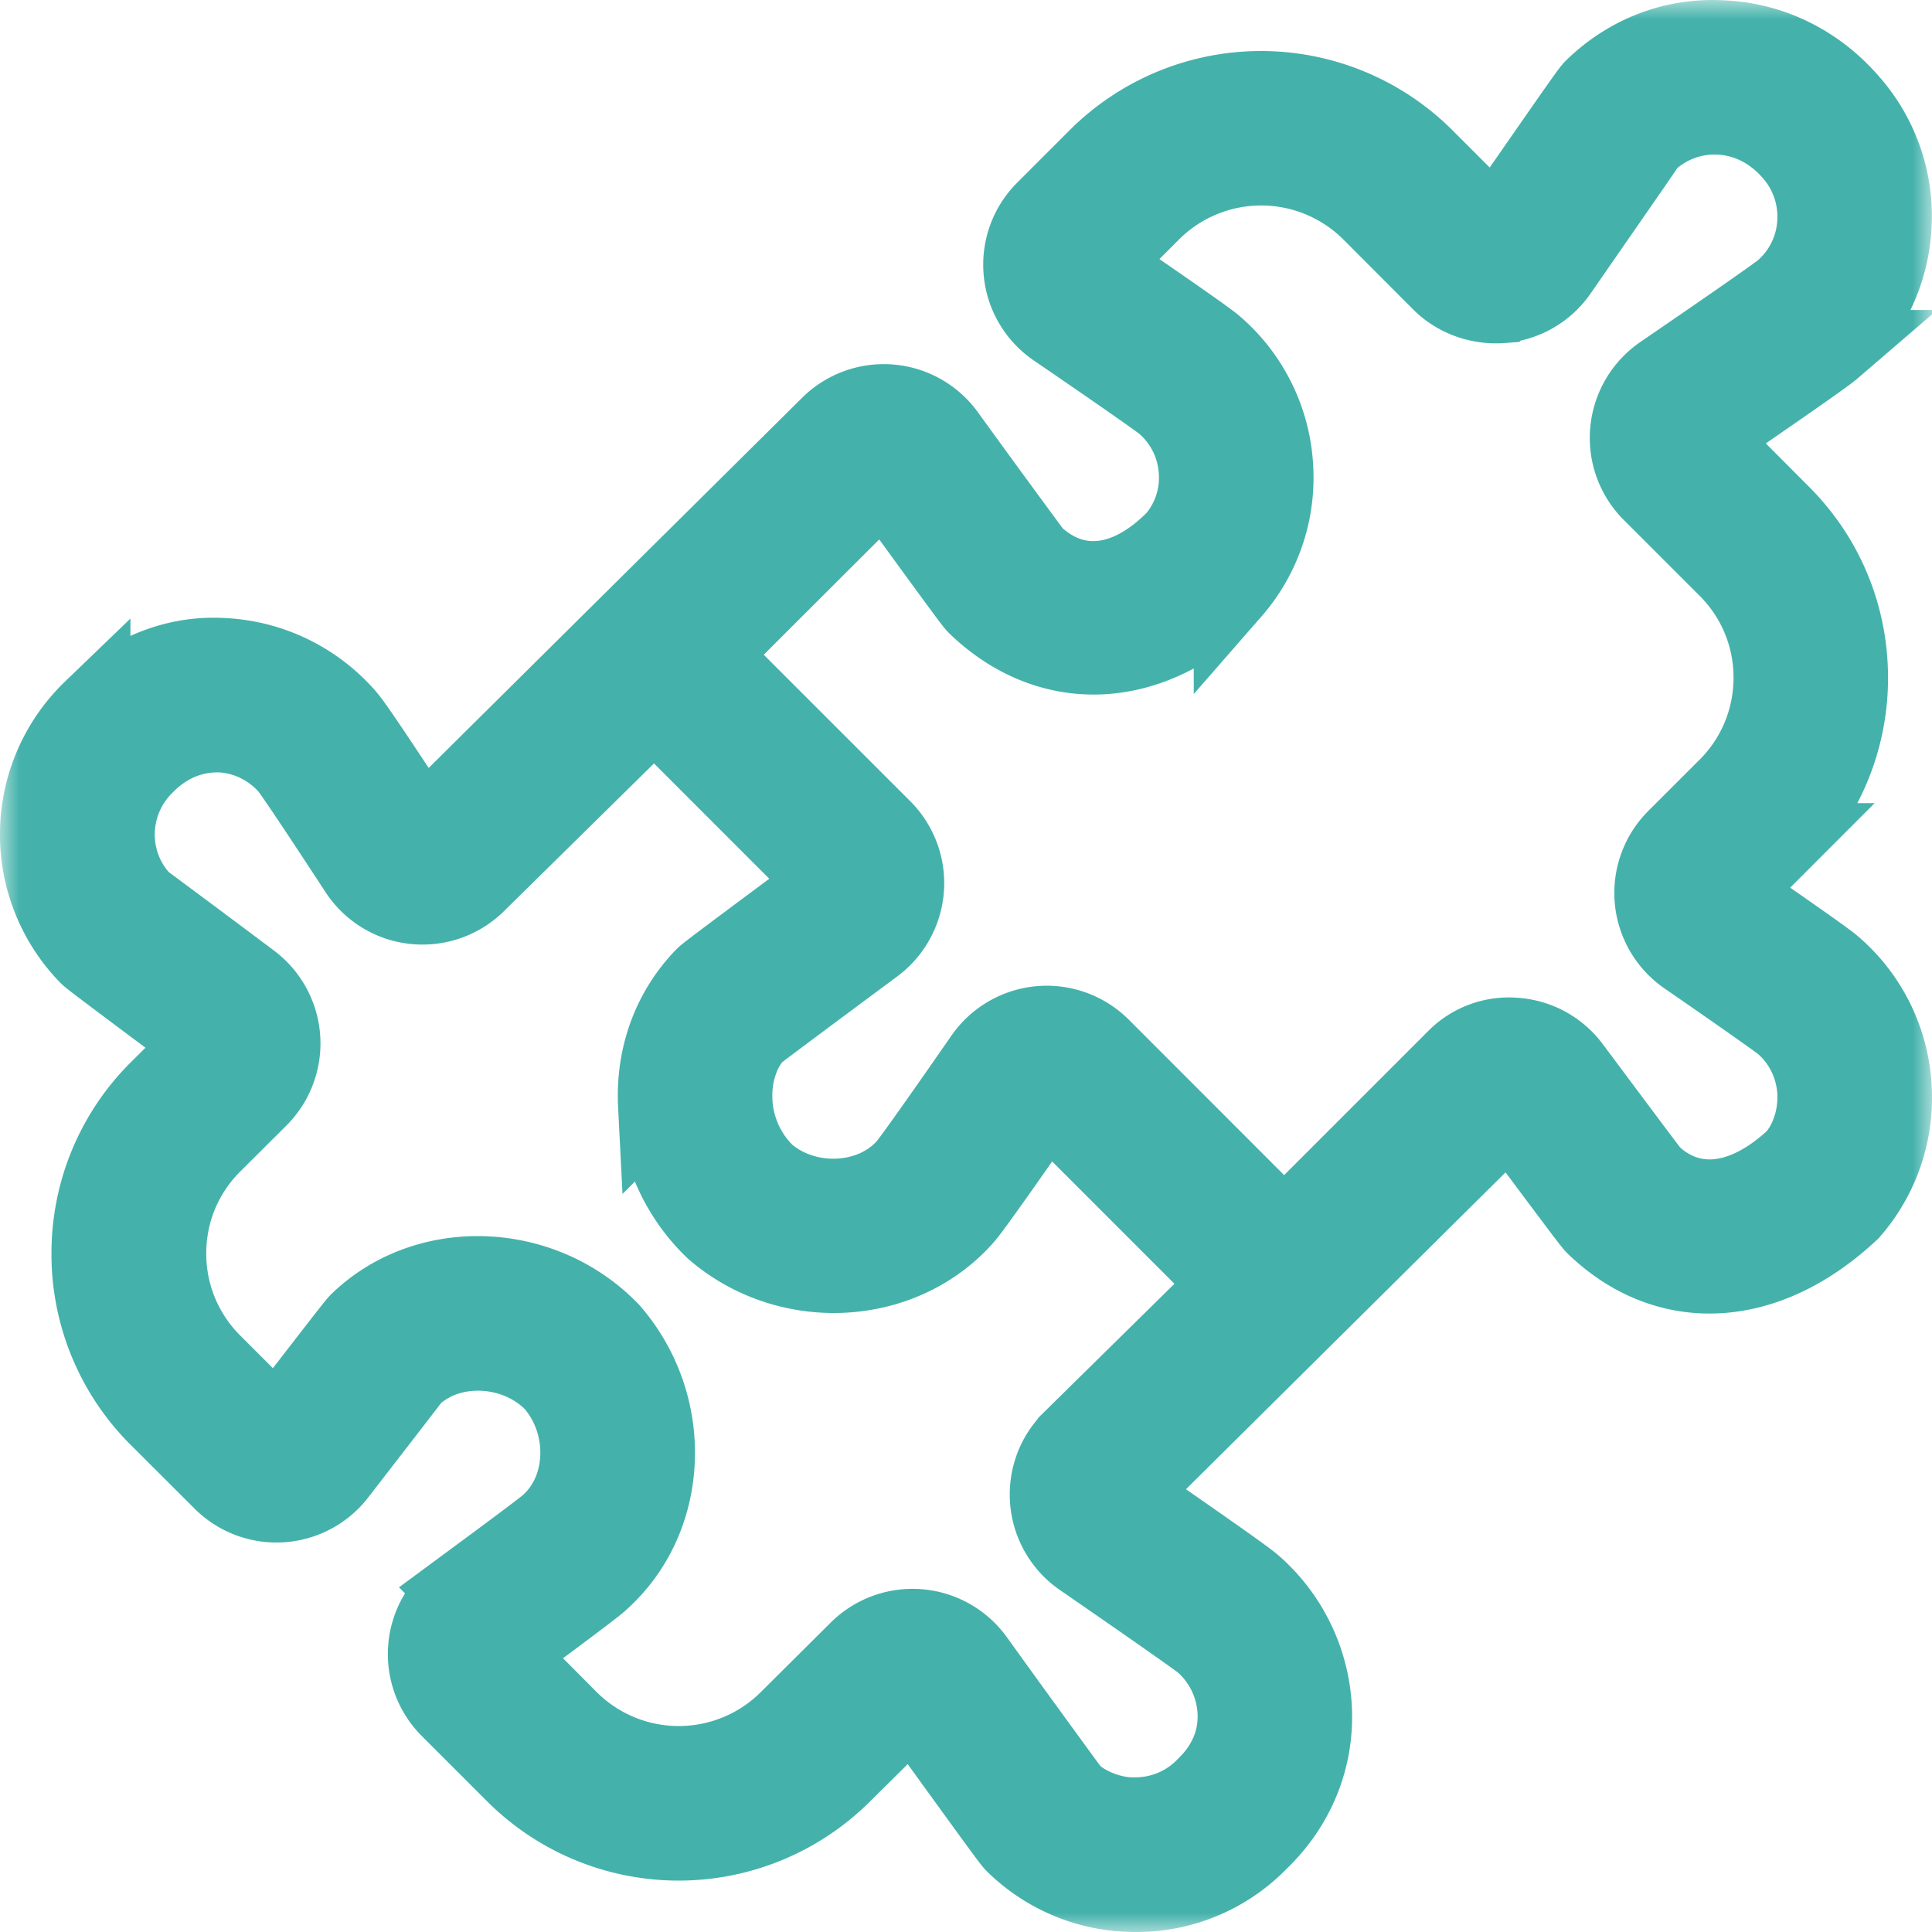
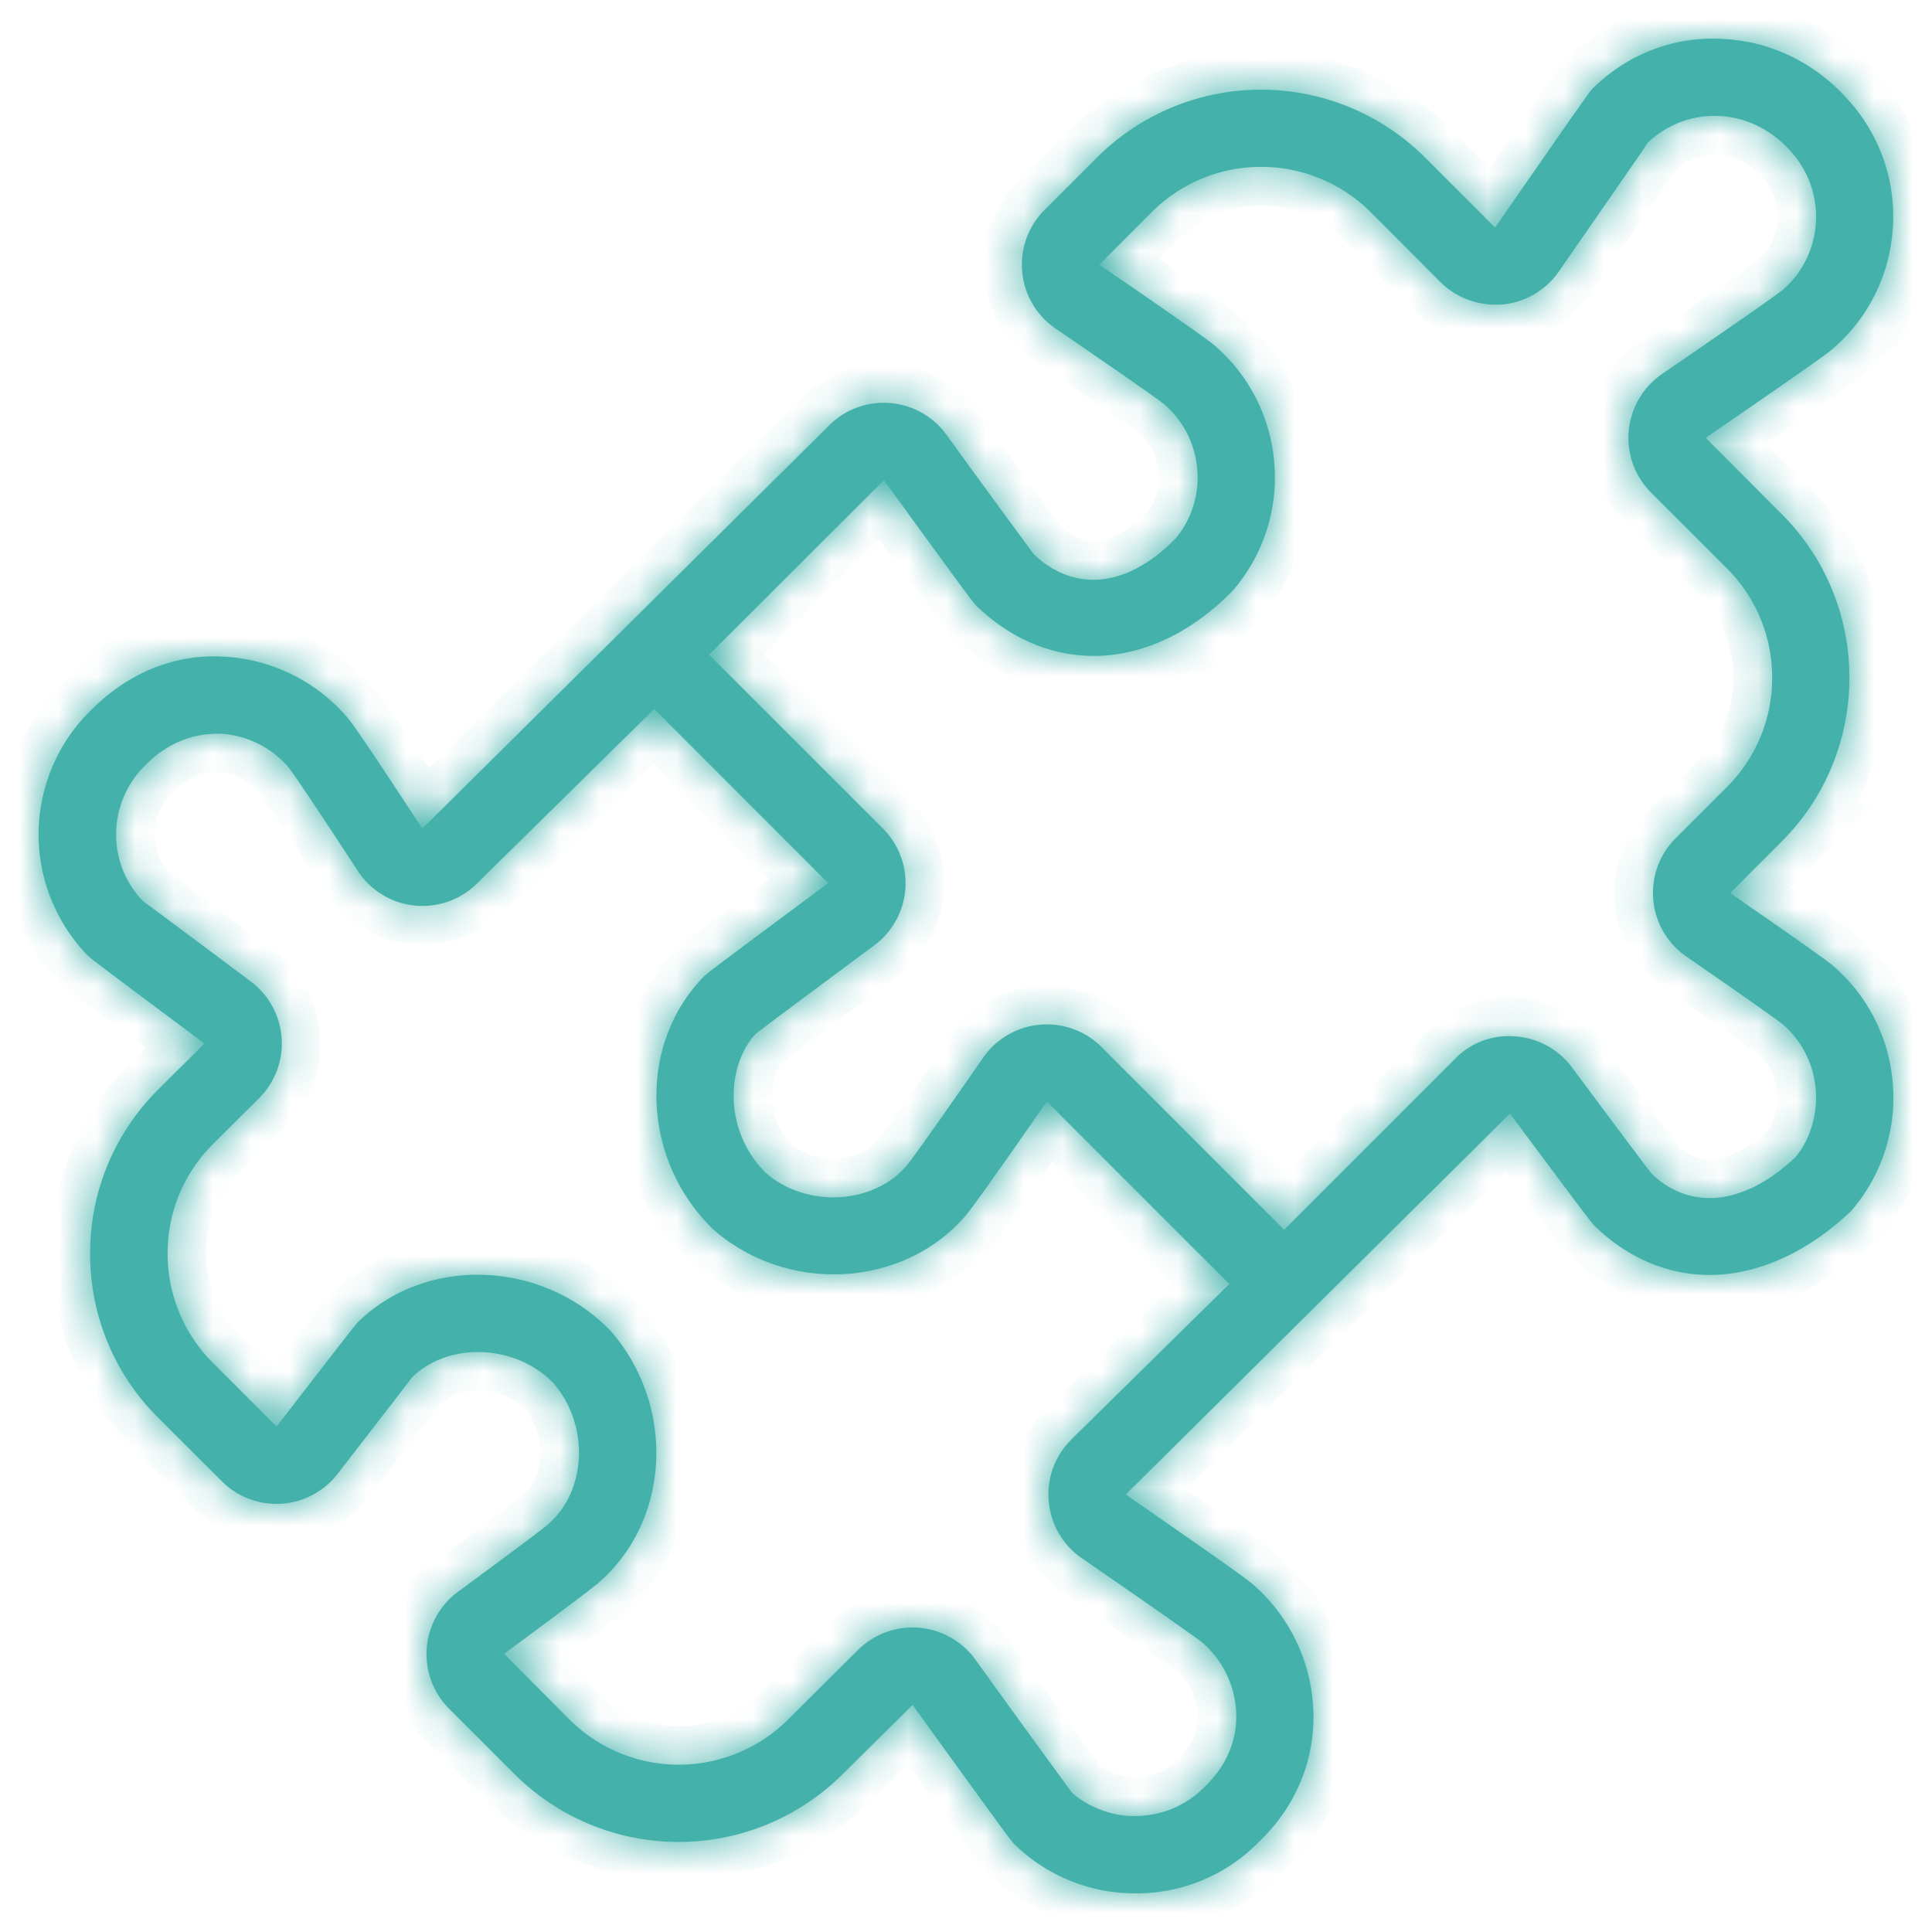
<svg xmlns="http://www.w3.org/2000/svg" width="50" height="50" fill="none">
  <g clip-path="url(#a)">
    <mask id="b" width="50" height="50" x="0" y="0" fill="#000" maskUnits="userSpaceOnUse">
-       <path fill="#fff" d="M0 0h50v50H0z" />
      <path d="m44.777 23.112 1.326-1.327a5.97 5.97 0 0 0 1.759-4.245c0-1.604-.624-3.11-1.759-4.243l-1.96-1.966c2.974-2.039 3.195-2.223 3.295-2.309a4.49 4.49 0 0 0 1.546-3.09 4.47 4.47 0 0 0-1.088-3.273c-.857-1.002-2.029-1.589-3.3-1.65-1.28-.079-2.458.393-3.347 1.25-.098.092-.114.11-2.556 3.63L36.88 4.076a6.01 6.01 0 0 0-8.49 0l-1.36 1.36c-.42.42-.63 1.003-.576 1.597.054.596.37 1.132.864 1.47 2.377 1.625 2.761 1.917 2.811 1.959.505.436.809 1.044.857 1.708a2.45 2.45 0 0 1-.564 1.768c-1.257 1.283-2.625 1.395-3.668.405a433 433 0 0 1-2.26-3.093 2.003 2.003 0 0 0-3.035-.242L10.93 21.445c-1.481-2.262-1.807-2.72-1.95-2.888a4.52 4.52 0 0 0-3.236-1.565c-1.257-.066-2.447.446-3.368 1.367a4.494 4.494 0 0 0-.124 6.351c.076.08.098.102 3.04 2.297L4.101 28.19a5.96 5.96 0 0 0-1.769 4.247 5.96 5.96 0 0 0 1.759 4.251l1.649 1.646a2 2 0 0 0 3-.194c1.059-1.37 1.897-2.452 1.93-2.502.966-.93 2.692-.84 3.653.158.448.516.688 1.214.658 1.914-.03.702-.318 1.325-.802 1.745-.19.162-1.149.872-2.325 1.74a2 2 0 0 0-.23 3.027l1.694 1.694a6.013 6.013 0 0 0 8.477.012l1.823-1.804c2.551 3.529 2.561 3.537 2.651 3.62A4.46 4.46 0 0 0 29.385 49h.092a4.43 4.43 0 0 0 3.125-1.354c.93-.895 1.423-2.079 1.389-3.335A4.55 4.55 0 0 0 32.422 41c-.154-.131-.66-.503-3.287-2.322l9.942-9.858c2.1 2.819 2.13 2.849 2.208 2.923 1.867 1.788 4.428 1.664 6.615-.394a4.47 4.47 0 0 0 1.088-3.27 4.47 4.47 0 0 0-1.546-3.082c-.14-.12-.559-.428-2.661-1.882zM27.729 37.253c-.427.418-.64 1-.589 1.599.052.598.366 1.136.86 1.476 2.497 1.722 3.034 2.116 3.122 2.186.536.464.852 1.137.872 1.845.012.486-.114 1.202-.804 1.87a2.5 2.5 0 0 1-1.753.767c-.608.035-1.298-.235-1.695-.603a483 483 0 0 1-2.5-3.444 2.006 2.006 0 0 0-3.036-.25l-1.818 1.808a4.006 4.006 0 0 1-5.652-.008l-1.69-1.699c1.228-.906 2.226-1.652 2.436-1.83.914-.792 1.447-1.92 1.5-3.177a4.8 4.8 0 0 0-1.178-3.349c-1.766-1.834-4.751-1.95-6.518-.25-.072.07-.09.086-2.127 2.725l-1.648-1.648a3.98 3.98 0 0 1-1.173-2.835c0-1.07.42-2.076 1.178-2.83l1.19-1.185a2.002 2.002 0 0 0-.215-3.02 530 530 0 0 0-2.793-2.083c-.953-.99-.92-2.57.084-3.535.688-.688 1.416-.8 1.895-.794.68.024 1.334.342 1.784.862.078.096.416.572 1.797 2.685.33.506.862.834 1.462.898a2 2 0 0 0 1.617-.562l4.594-4.523 4.503 4.505c-3.14 2.334-3.16 2.354-3.237 2.436-.838.873-1.266 2.049-1.202 3.311a4.82 4.82 0 0 0 1.482 3.233c1.915 1.658 4.888 1.5 6.503-.36.08-.094.292-.348 2.112-2.967l4.722 4.723-4.084 4.02zm18.726-7.294c-1.332 1.249-2.71 1.369-3.71.419-.113-.14-1.005-1.335-2.068-2.76a2 2 0 0 0-1.46-.797 1.94 1.94 0 0 0-1.559.58l-4.425 4.425-4.728-4.731a2.004 2.004 0 0 0-3.06.276c-1.59 2.292-1.926 2.732-1.988 2.804-.878 1.013-2.597 1.083-3.633.184a2.79 2.79 0 0 1-.833-1.854c-.036-.706.194-1.354.565-1.748.154-.124 1.514-1.137 3.073-2.293.466-.348.758-.88.802-1.462a2 2 0 0 0-.58-1.559l-4.5-4.499 4.524-4.517c2.293 3.153 2.317 3.177 2.405 3.263 1.918 1.838 4.56 1.702 6.614-.394a4.46 4.46 0 0 0 1.088-3.267 4.47 4.47 0 0 0-1.548-3.087c-.09-.076-.298-.254-2.985-2.092l1.36-1.363a4.01 4.01 0 0 1 5.66 0l1.813 1.817c.42.418 1.008.62 1.593.576a2 2 0 0 0 1.468-.854c1.232-1.78 2.273-3.273 2.299-3.331a2.5 2.5 0 0 1 1.86-.692c.715.036 1.381.374 1.881.958.44.506.656 1.156.61 1.827a2.48 2.48 0 0 1-.852 1.71c-.08.068-.548.414-3.127 2.18a2.01 2.01 0 0 0-.862 1.47 2 2 0 0 0 .574 1.597l1.965 1.965a3.97 3.97 0 0 1 1.172 2.828 3.98 3.98 0 0 1-1.172 2.831l-1.327 1.326a2.001 2.001 0 0 0 .282 3.063c1.975 1.364 2.413 1.689 2.491 1.75.504.437.806 1.043.856 1.709.046.666-.168 1.31-.536 1.74z" />
    </mask>
    <path fill="#44B2AB" d="m44.777 23.112 1.326-1.327a5.97 5.97 0 0 0 1.759-4.245c0-1.604-.624-3.11-1.759-4.243l-1.96-1.966c2.974-2.039 3.195-2.223 3.295-2.309a4.49 4.49 0 0 0 1.546-3.09 4.47 4.47 0 0 0-1.088-3.273c-.857-1.002-2.029-1.589-3.3-1.65-1.28-.079-2.458.393-3.347 1.25-.098.092-.114.11-2.556 3.63L36.88 4.076a6.01 6.01 0 0 0-8.49 0l-1.36 1.36c-.42.42-.63 1.003-.576 1.597.054.596.37 1.132.864 1.47 2.377 1.625 2.761 1.917 2.811 1.959.505.436.809 1.044.857 1.708a2.45 2.45 0 0 1-.564 1.768c-1.257 1.283-2.625 1.395-3.668.405a433 433 0 0 1-2.26-3.093 2.003 2.003 0 0 0-3.035-.242L10.93 21.445c-1.481-2.262-1.807-2.72-1.95-2.888a4.52 4.52 0 0 0-3.236-1.565c-1.257-.066-2.447.446-3.368 1.367a4.494 4.494 0 0 0-.124 6.351c.076.08.098.102 3.04 2.297L4.101 28.19a5.96 5.96 0 0 0-1.769 4.247 5.96 5.96 0 0 0 1.759 4.251l1.649 1.646a2 2 0 0 0 3-.194c1.059-1.37 1.897-2.452 1.93-2.502.966-.93 2.692-.84 3.653.158.448.516.688 1.214.658 1.914-.03.702-.318 1.325-.802 1.745-.19.162-1.149.872-2.325 1.74a2 2 0 0 0-.23 3.027l1.694 1.694a6.013 6.013 0 0 0 8.477.012l1.823-1.804c2.551 3.529 2.561 3.537 2.651 3.62A4.46 4.46 0 0 0 29.385 49h.092a4.43 4.43 0 0 0 3.125-1.354c.93-.895 1.423-2.079 1.389-3.335A4.55 4.55 0 0 0 32.422 41c-.154-.131-.66-.503-3.287-2.322l9.942-9.858c2.1 2.819 2.13 2.849 2.208 2.923 1.867 1.788 4.428 1.664 6.615-.394a4.47 4.47 0 0 0 1.088-3.27 4.47 4.47 0 0 0-1.546-3.082c-.14-.12-.559-.428-2.661-1.882zM27.729 37.253c-.427.418-.64 1-.589 1.599.052.598.366 1.136.86 1.476 2.497 1.722 3.034 2.116 3.122 2.186.536.464.852 1.137.872 1.845.012.486-.114 1.202-.804 1.87a2.5 2.5 0 0 1-1.753.767c-.608.035-1.298-.235-1.695-.603a483 483 0 0 1-2.5-3.444 2.006 2.006 0 0 0-3.036-.25l-1.818 1.808a4.006 4.006 0 0 1-5.652-.008l-1.69-1.699c1.228-.906 2.226-1.652 2.436-1.83.914-.792 1.447-1.92 1.5-3.177a4.8 4.8 0 0 0-1.178-3.349c-1.766-1.834-4.751-1.95-6.518-.25-.072.07-.09.086-2.127 2.725l-1.648-1.648a3.98 3.98 0 0 1-1.173-2.835c0-1.07.42-2.076 1.178-2.83l1.19-1.185a2.002 2.002 0 0 0-.215-3.02 530 530 0 0 0-2.793-2.083c-.953-.99-.92-2.57.084-3.535.688-.688 1.416-.8 1.895-.794.68.024 1.334.342 1.784.862.078.096.416.572 1.797 2.685.33.506.862.834 1.462.898a2 2 0 0 0 1.617-.562l4.594-4.523 4.503 4.505c-3.14 2.334-3.16 2.354-3.237 2.436-.838.873-1.266 2.049-1.202 3.311a4.82 4.82 0 0 0 1.482 3.233c1.915 1.658 4.888 1.5 6.503-.36.08-.094.292-.348 2.112-2.967l4.722 4.723-4.084 4.02zm18.726-7.294c-1.332 1.249-2.71 1.369-3.71.419-.113-.14-1.005-1.335-2.068-2.76a2 2 0 0 0-1.46-.797 1.94 1.94 0 0 0-1.559.58l-4.425 4.425-4.728-4.731a2.004 2.004 0 0 0-3.06.276c-1.59 2.292-1.926 2.732-1.988 2.804-.878 1.013-2.597 1.083-3.633.184a2.79 2.79 0 0 1-.833-1.854c-.036-.706.194-1.354.565-1.748.154-.124 1.514-1.137 3.073-2.293.466-.348.758-.88.802-1.462a2 2 0 0 0-.58-1.559l-4.5-4.499 4.524-4.517c2.293 3.153 2.317 3.177 2.405 3.263 1.918 1.838 4.56 1.702 6.614-.394a4.46 4.46 0 0 0 1.088-3.267 4.47 4.47 0 0 0-1.548-3.087c-.09-.076-.298-.254-2.985-2.092l1.36-1.363a4.01 4.01 0 0 1 5.66 0l1.813 1.817c.42.418 1.008.62 1.593.576a2 2 0 0 0 1.468-.854c1.232-1.78 2.273-3.273 2.299-3.331a2.5 2.5 0 0 1 1.86-.692c.715.036 1.381.374 1.881.958.44.506.656 1.156.61 1.827a2.48 2.48 0 0 1-.852 1.71c-.08.068-.548.414-3.127 2.18a2.01 2.01 0 0 0-.862 1.47 2 2 0 0 0 .574 1.597l1.965 1.965a3.97 3.97 0 0 1 1.172 2.828 3.98 3.98 0 0 1-1.172 2.831l-1.327 1.326a2.001 2.001 0 0 0 .282 3.063c1.975 1.364 2.413 1.689 2.491 1.75.504.437.806 1.043.856 1.709.046.666-.168 1.31-.536 1.74z" />
    <path stroke="#44B2AB" stroke-width="2" d="m44.777 23.112 1.326-1.327a5.97 5.97 0 0 0 1.759-4.245c0-1.604-.624-3.11-1.759-4.243l-1.96-1.966c2.974-2.039 3.195-2.223 3.295-2.309a4.49 4.49 0 0 0 1.546-3.09 4.47 4.47 0 0 0-1.088-3.273c-.857-1.002-2.029-1.589-3.3-1.65-1.28-.079-2.458.393-3.347 1.25-.098.092-.114.11-2.556 3.63L36.88 4.076a6.01 6.01 0 0 0-8.49 0l-1.36 1.36c-.42.42-.63 1.003-.576 1.597.054.596.37 1.132.864 1.47 2.377 1.625 2.761 1.917 2.811 1.959.505.436.809 1.044.857 1.708a2.45 2.45 0 0 1-.564 1.768c-1.257 1.283-2.625 1.395-3.668.405a433 433 0 0 1-2.26-3.093 2.003 2.003 0 0 0-3.035-.242L10.93 21.445c-1.481-2.262-1.807-2.72-1.95-2.888a4.52 4.52 0 0 0-3.236-1.565c-1.257-.066-2.447.446-3.368 1.367a4.494 4.494 0 0 0-.124 6.351c.076.08.098.102 3.04 2.297L4.101 28.19a5.96 5.96 0 0 0-1.769 4.247 5.96 5.96 0 0 0 1.759 4.251l1.649 1.646a2 2 0 0 0 3-.194c1.059-1.37 1.897-2.452 1.93-2.502.966-.93 2.692-.84 3.653.158.448.516.688 1.214.658 1.914-.03.702-.318 1.325-.802 1.745-.19.162-1.149.872-2.325 1.74a2 2 0 0 0-.23 3.027l1.694 1.694a6.013 6.013 0 0 0 8.477.012l1.823-1.804c2.551 3.529 2.561 3.537 2.651 3.62A4.46 4.46 0 0 0 29.385 49h.092a4.43 4.43 0 0 0 3.125-1.354c.93-.895 1.423-2.079 1.389-3.335A4.55 4.55 0 0 0 32.422 41c-.154-.131-.66-.503-3.287-2.322l9.942-9.858c2.1 2.819 2.13 2.849 2.208 2.923 1.867 1.788 4.428 1.664 6.615-.394a4.47 4.47 0 0 0 1.088-3.27 4.47 4.47 0 0 0-1.546-3.082c-.14-.12-.559-.428-2.661-1.882zM27.729 37.253c-.427.418-.64 1-.589 1.599.052.598.366 1.136.86 1.476 2.497 1.722 3.034 2.116 3.122 2.186.536.464.852 1.137.872 1.845.012.486-.114 1.202-.804 1.87a2.5 2.5 0 0 1-1.753.767c-.608.035-1.298-.235-1.695-.603a483 483 0 0 1-2.5-3.444 2.006 2.006 0 0 0-3.036-.25l-1.818 1.808a4.006 4.006 0 0 1-5.652-.008l-1.69-1.699c1.228-.906 2.226-1.652 2.436-1.83.914-.792 1.447-1.92 1.5-3.177a4.8 4.8 0 0 0-1.178-3.349c-1.766-1.834-4.751-1.95-6.518-.25-.072.07-.09.086-2.127 2.725l-1.648-1.648a3.98 3.98 0 0 1-1.173-2.835c0-1.07.42-2.076 1.178-2.83l1.19-1.185a2.002 2.002 0 0 0-.215-3.02 530 530 0 0 0-2.793-2.083c-.953-.99-.92-2.57.084-3.535.688-.688 1.416-.8 1.895-.794.68.024 1.334.342 1.784.862.078.096.416.572 1.797 2.685.33.506.862.834 1.462.898a2 2 0 0 0 1.617-.562l4.594-4.523 4.503 4.505c-3.14 2.334-3.16 2.354-3.237 2.436-.838.873-1.266 2.049-1.202 3.311a4.82 4.82 0 0 0 1.482 3.233c1.915 1.658 4.888 1.5 6.503-.36.08-.094.292-.348 2.112-2.967l4.722 4.723-4.084 4.02zm18.726-7.294c-1.332 1.249-2.71 1.369-3.71.419-.113-.14-1.005-1.335-2.068-2.76a2 2 0 0 0-1.46-.797 1.94 1.94 0 0 0-1.559.58l-4.425 4.425-4.728-4.731a2.004 2.004 0 0 0-3.06.276c-1.59 2.292-1.926 2.732-1.988 2.804-.878 1.013-2.597 1.083-3.633.184a2.79 2.79 0 0 1-.833-1.854c-.036-.706.194-1.354.565-1.748.154-.124 1.514-1.137 3.073-2.293.466-.348.758-.88.802-1.462a2 2 0 0 0-.58-1.559l-4.5-4.499 4.524-4.517c2.293 3.153 2.317 3.177 2.405 3.263 1.918 1.838 4.56 1.702 6.614-.394a4.46 4.46 0 0 0 1.088-3.267 4.47 4.47 0 0 0-1.548-3.087c-.09-.076-.298-.254-2.985-2.092l1.36-1.363a4.01 4.01 0 0 1 5.66 0l1.813 1.817c.42.418 1.008.62 1.593.576a2 2 0 0 0 1.468-.854c1.232-1.78 2.273-3.273 2.299-3.331a2.5 2.5 0 0 1 1.86-.692c.715.036 1.381.374 1.881.958.44.506.656 1.156.61 1.827a2.48 2.48 0 0 1-.852 1.71c-.08.068-.548.414-3.127 2.18a2.01 2.01 0 0 0-.862 1.47 2 2 0 0 0 .574 1.597l1.965 1.965a3.97 3.97 0 0 1 1.172 2.828 3.98 3.98 0 0 1-1.172 2.831l-1.327 1.326a2.001 2.001 0 0 0 .282 3.063c1.975 1.364 2.413 1.689 2.491 1.75.504.437.806 1.043.856 1.709.046.666-.168 1.31-.536 1.74z" mask="url(#b)" />
  </g>
  <defs>
    <clipPath id="a">
      <path fill="#fff" d="M0 0h50v50H0z" />
    </clipPath>
  </defs>
</svg>